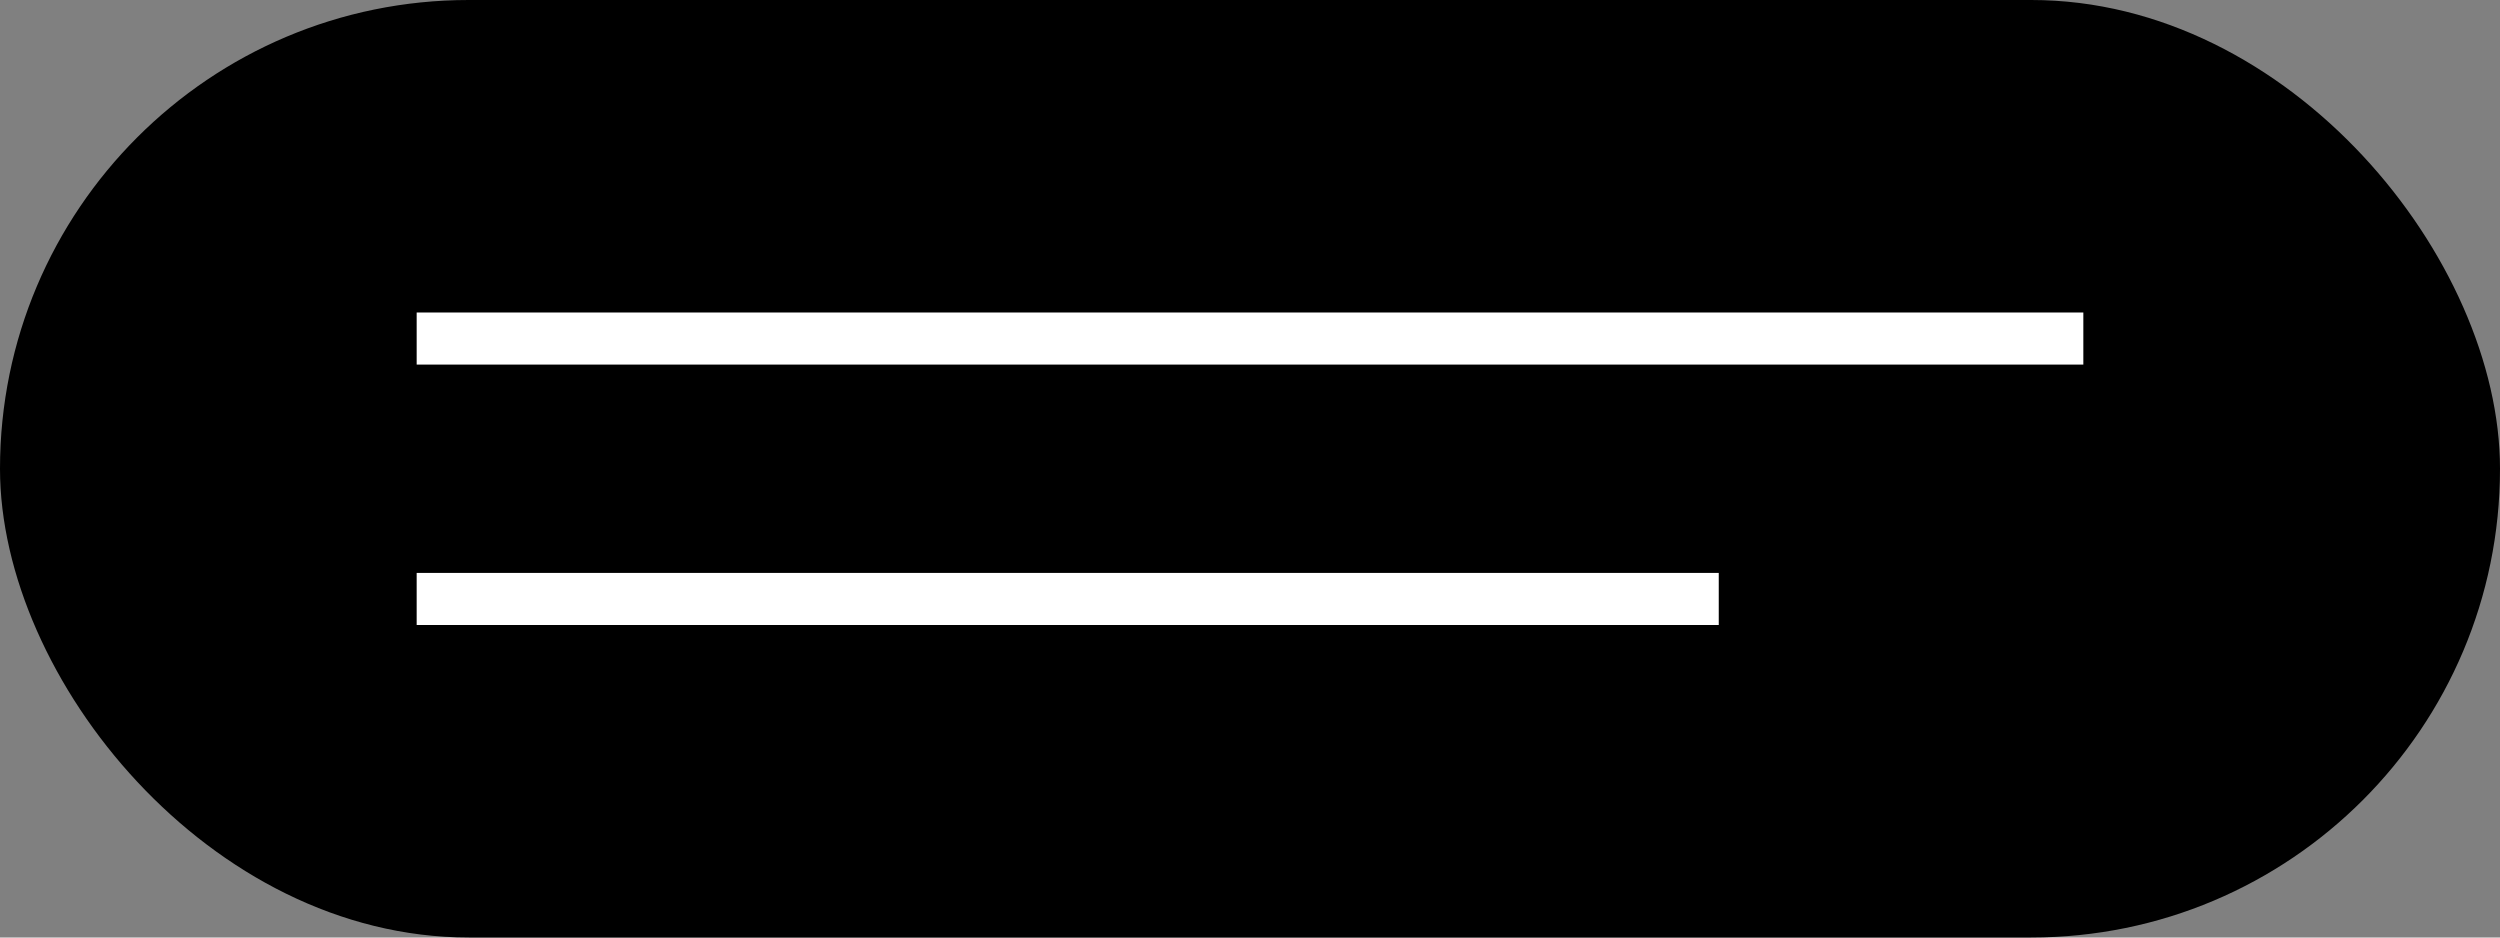
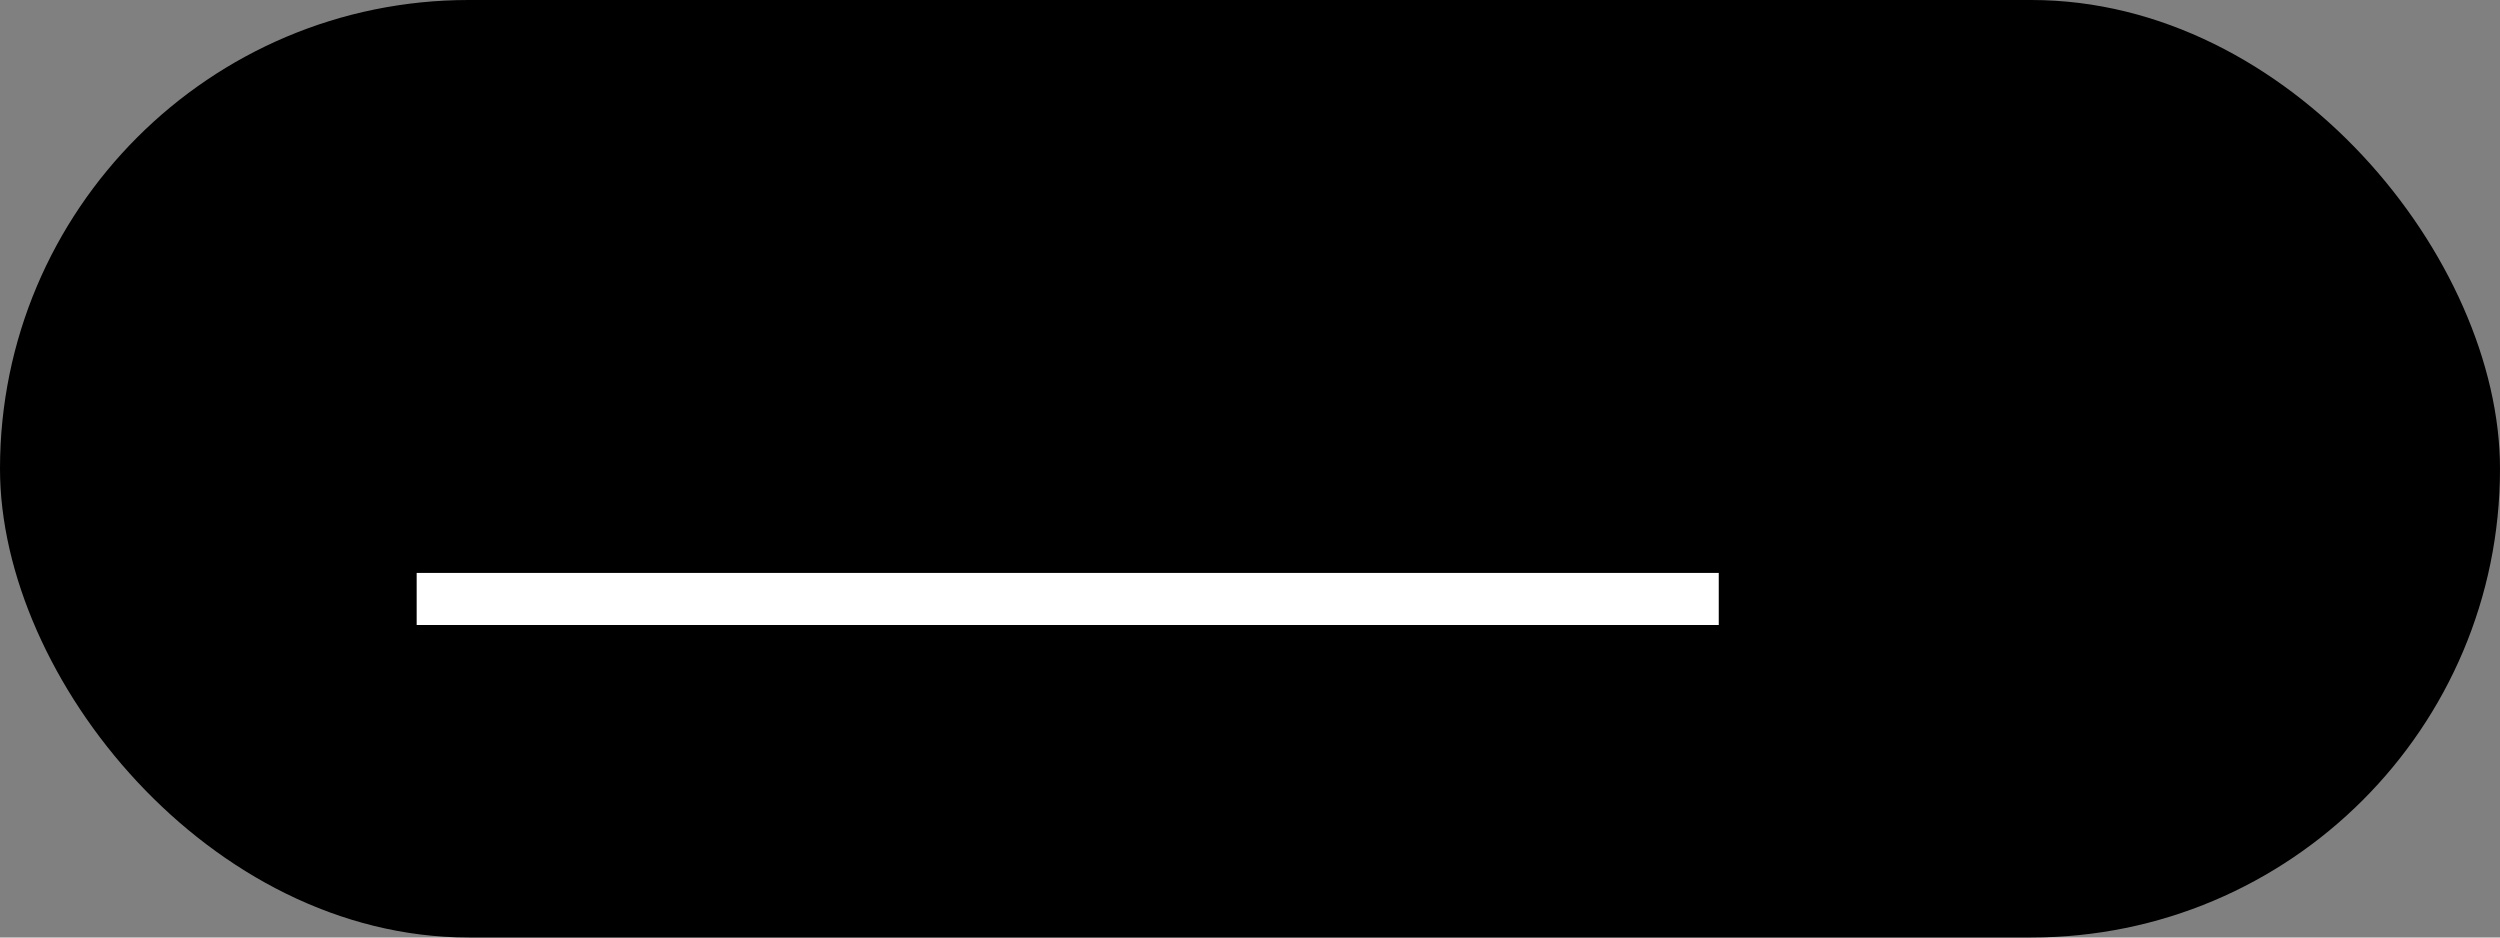
<svg xmlns="http://www.w3.org/2000/svg" width="96" height="36" viewBox="0 0 96 36">
  <rect x="0" y="0" width="96" height="36" fill="#808080" stroke="none" />
  <g transform="translate(-12 -5)">
    <rect data-name="長方形 139" width="96" height="36" rx="18" transform="translate(12 5)" />
    <g data-name="グループ 136" fill="#fff">
      <path data-name="長方形 62" d="M28 27h50v2H28z" />
-       <path data-name="長方形 61" d="M28 17h64v2H28z" />
    </g>
  </g>
</svg>